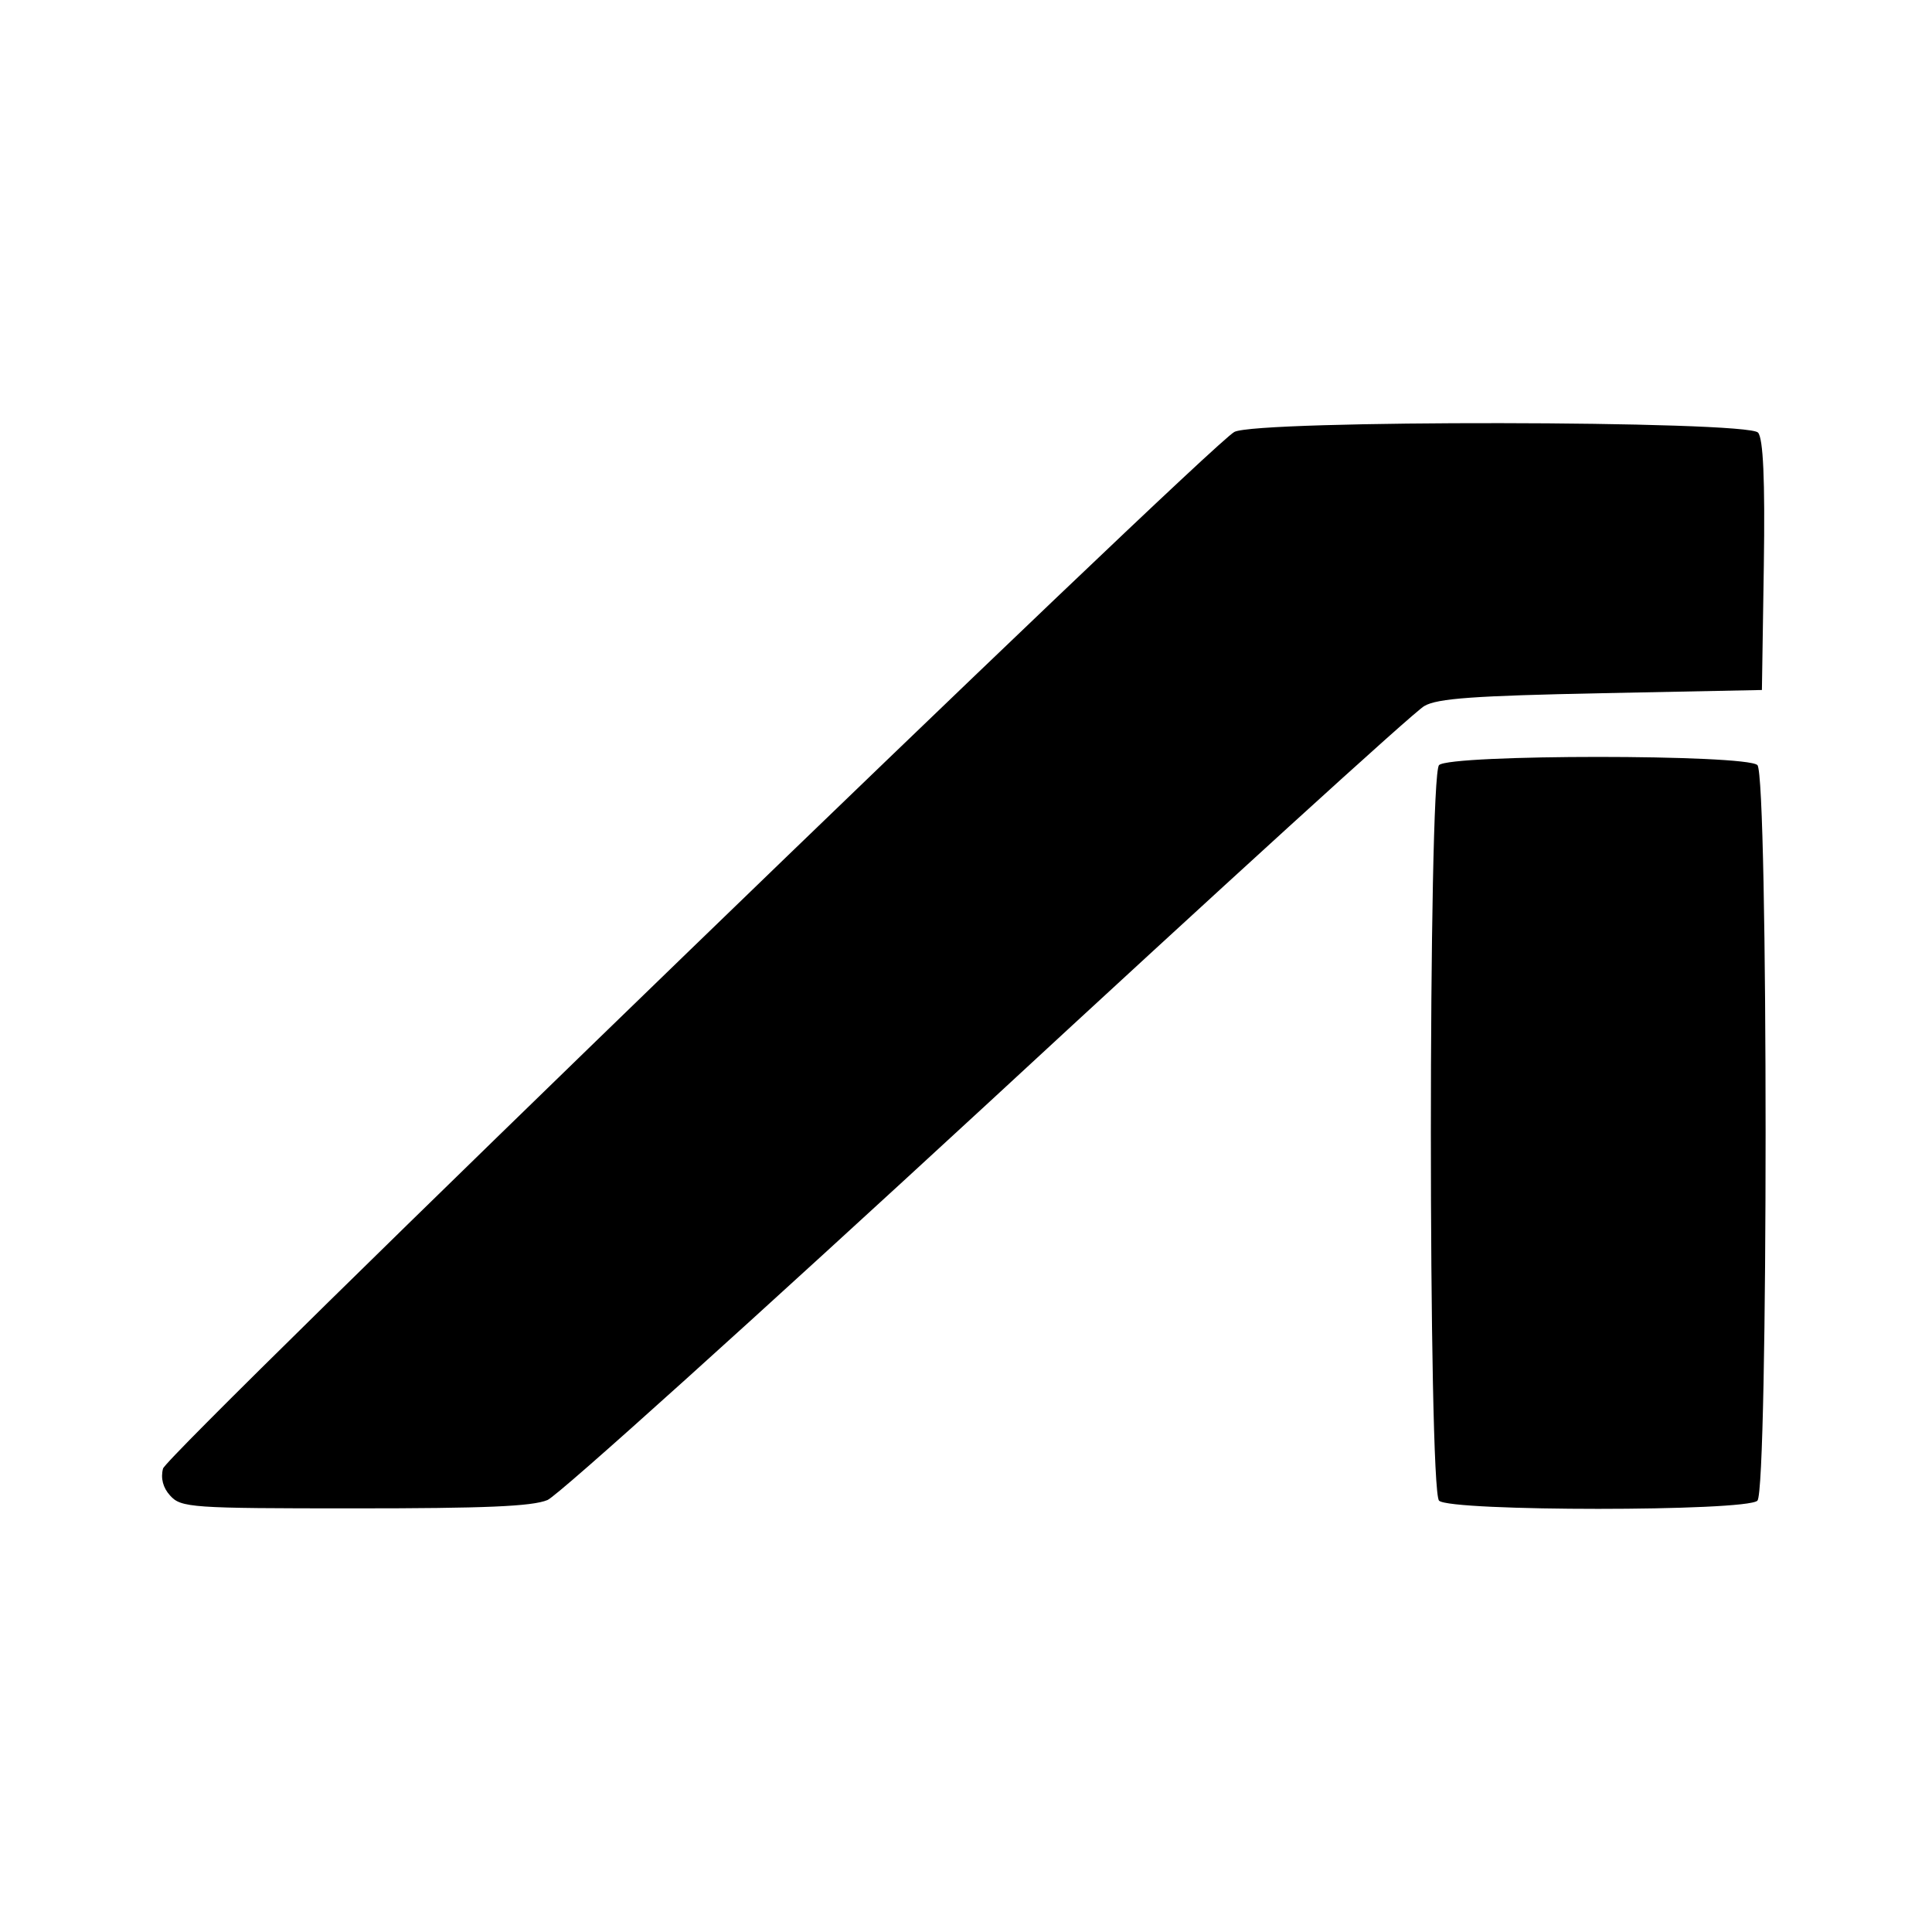
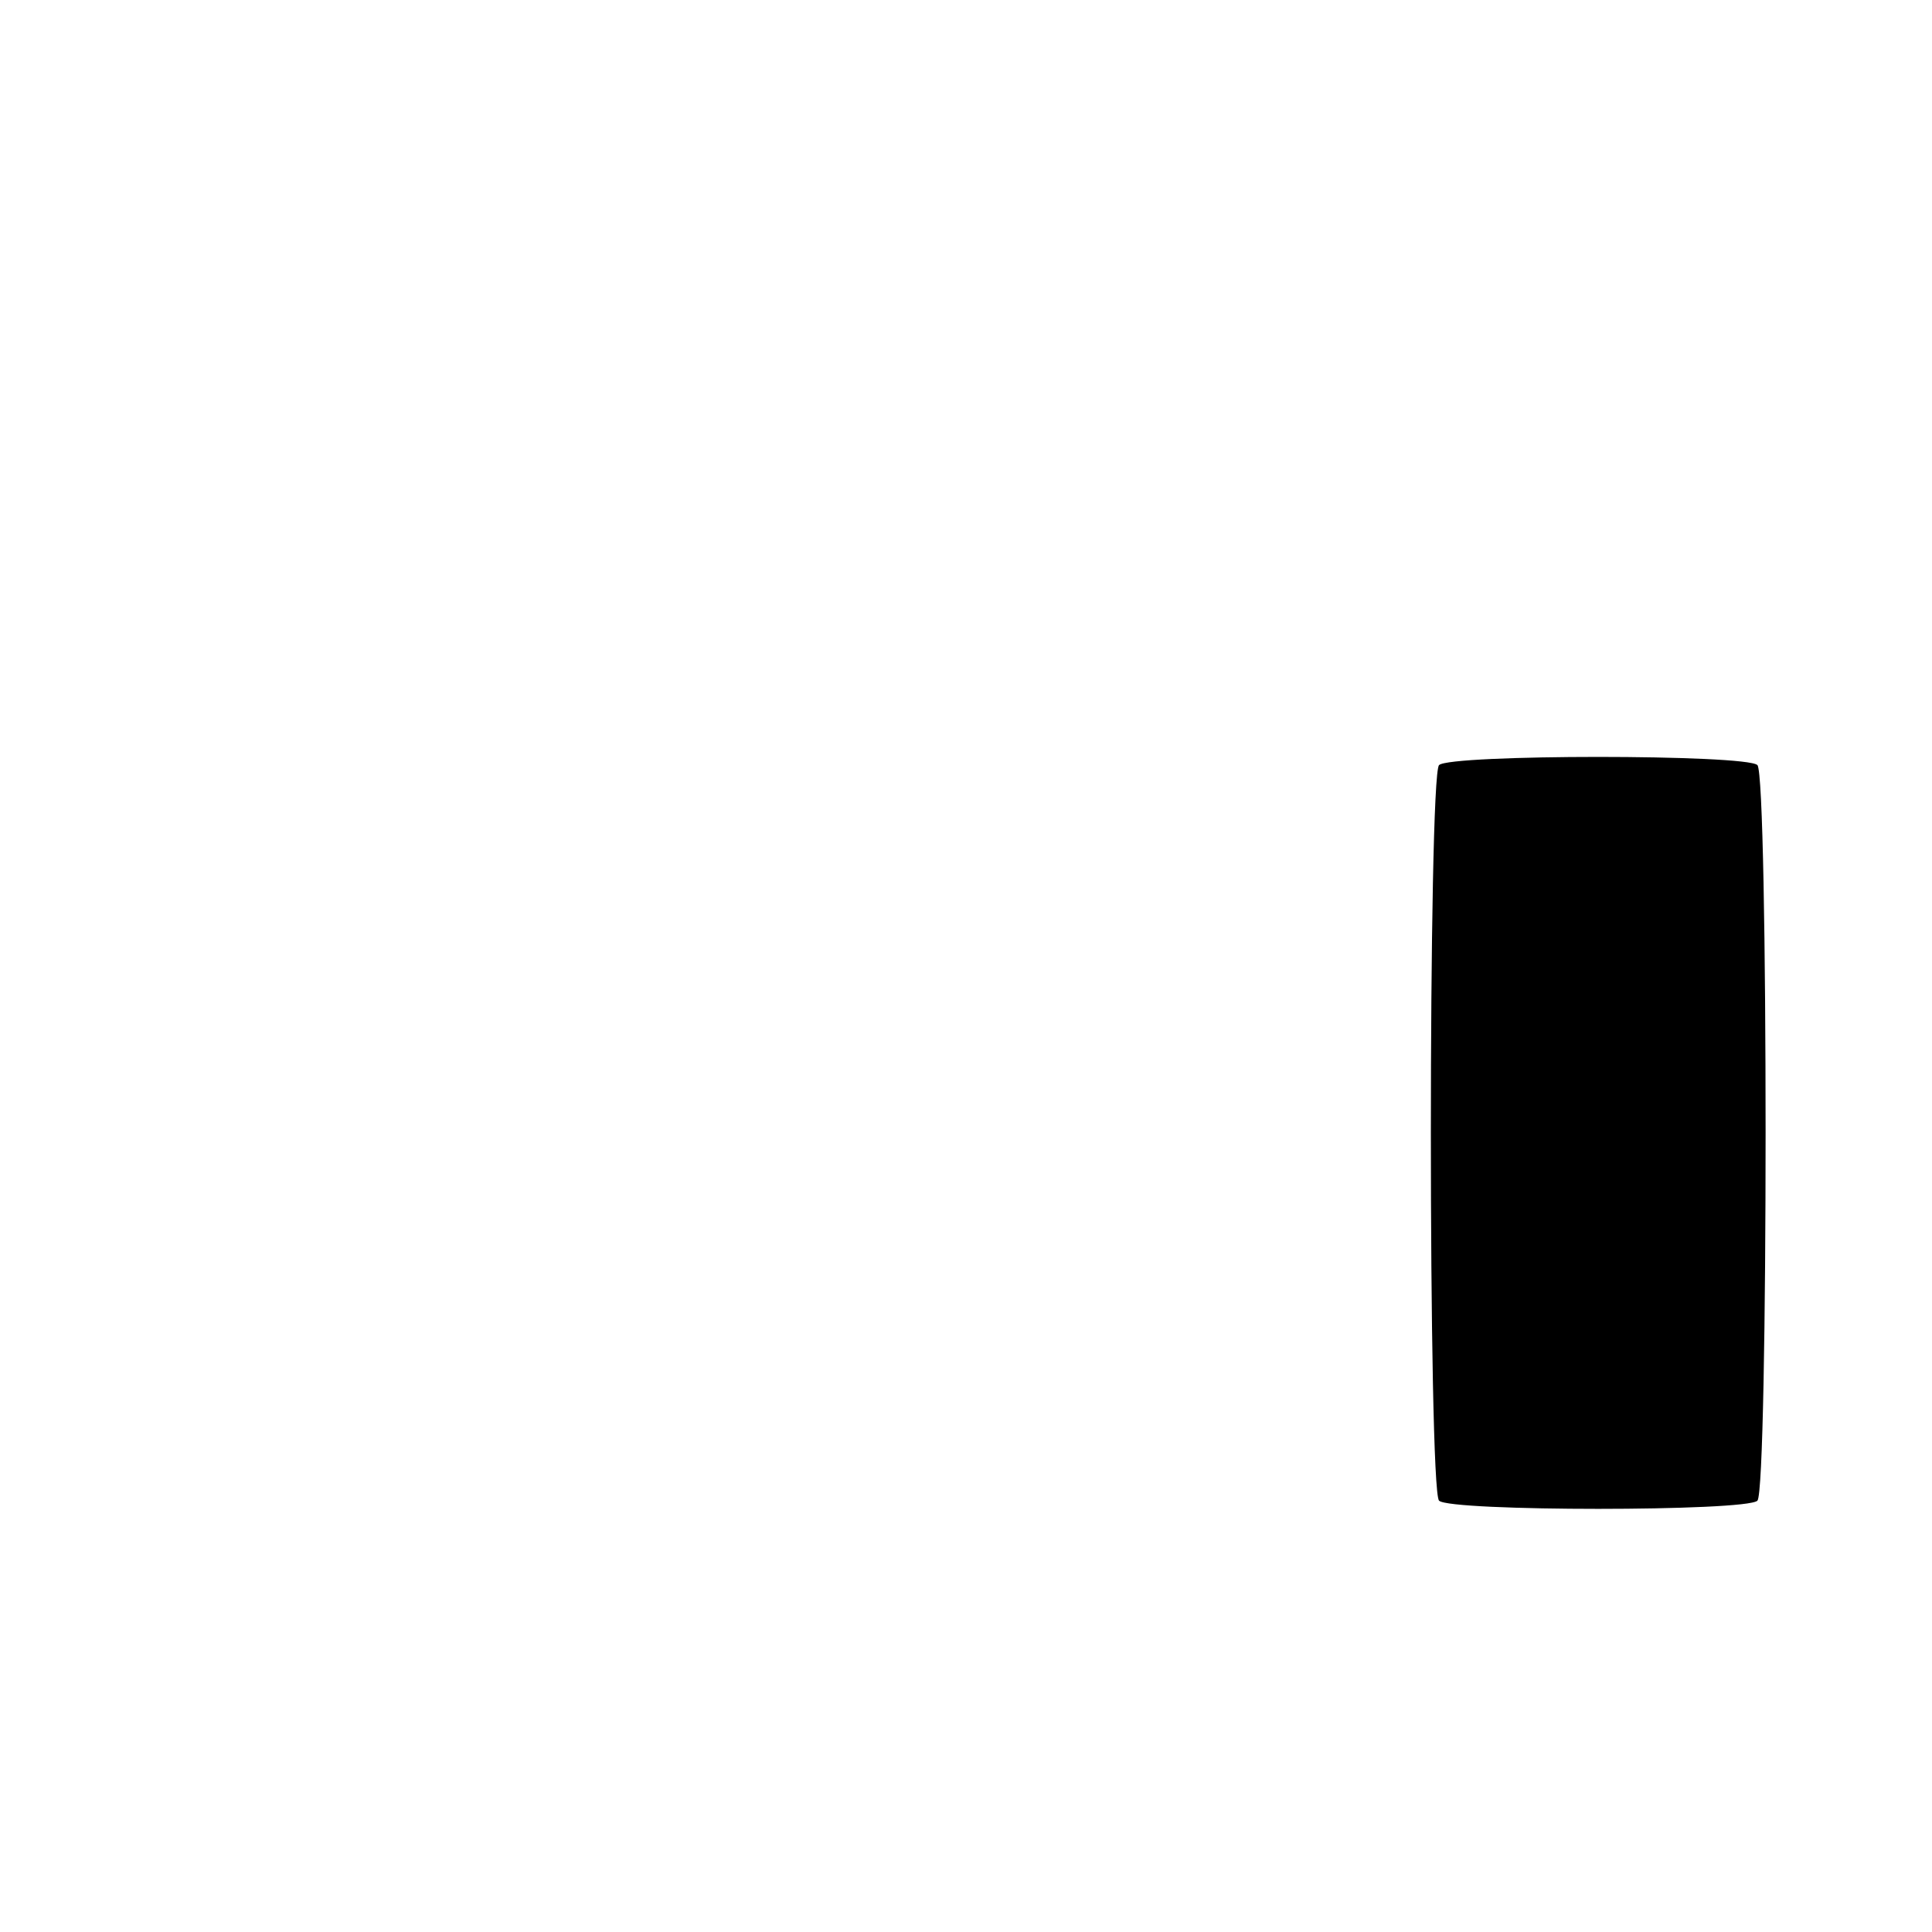
<svg xmlns="http://www.w3.org/2000/svg" version="1.0" width="301pt" height="301pt" viewBox="0 0 301 301" preserveAspectRatio="xMidYMid meet">
  <g transform="translate(0,301) scale(0.1,-0.1)" fill="#000000" stroke="none">
-     <path d="M1923 2337 c-42 -23 -1664 -1592 -1669 -1615 -4 -15 0 -30 11 -42 17 -19 33 -20 287 -20 203 0 277 3 301 13 18 8 326 286 686 618 359 332 665 611 680 619 20 12 79 16 276 20 l250 5 3 194 c2 134 -1 198 -9 207 -16 19 -782 20 -816 1z" />
    <path d="M2242 1818 c-17 -17 -17 -1129 0 -1146 17 -17 479 -17 496 0 17 17 17 1129 0 1146 -17 17 -479 17 -496 0z" />
  </g>
</svg>